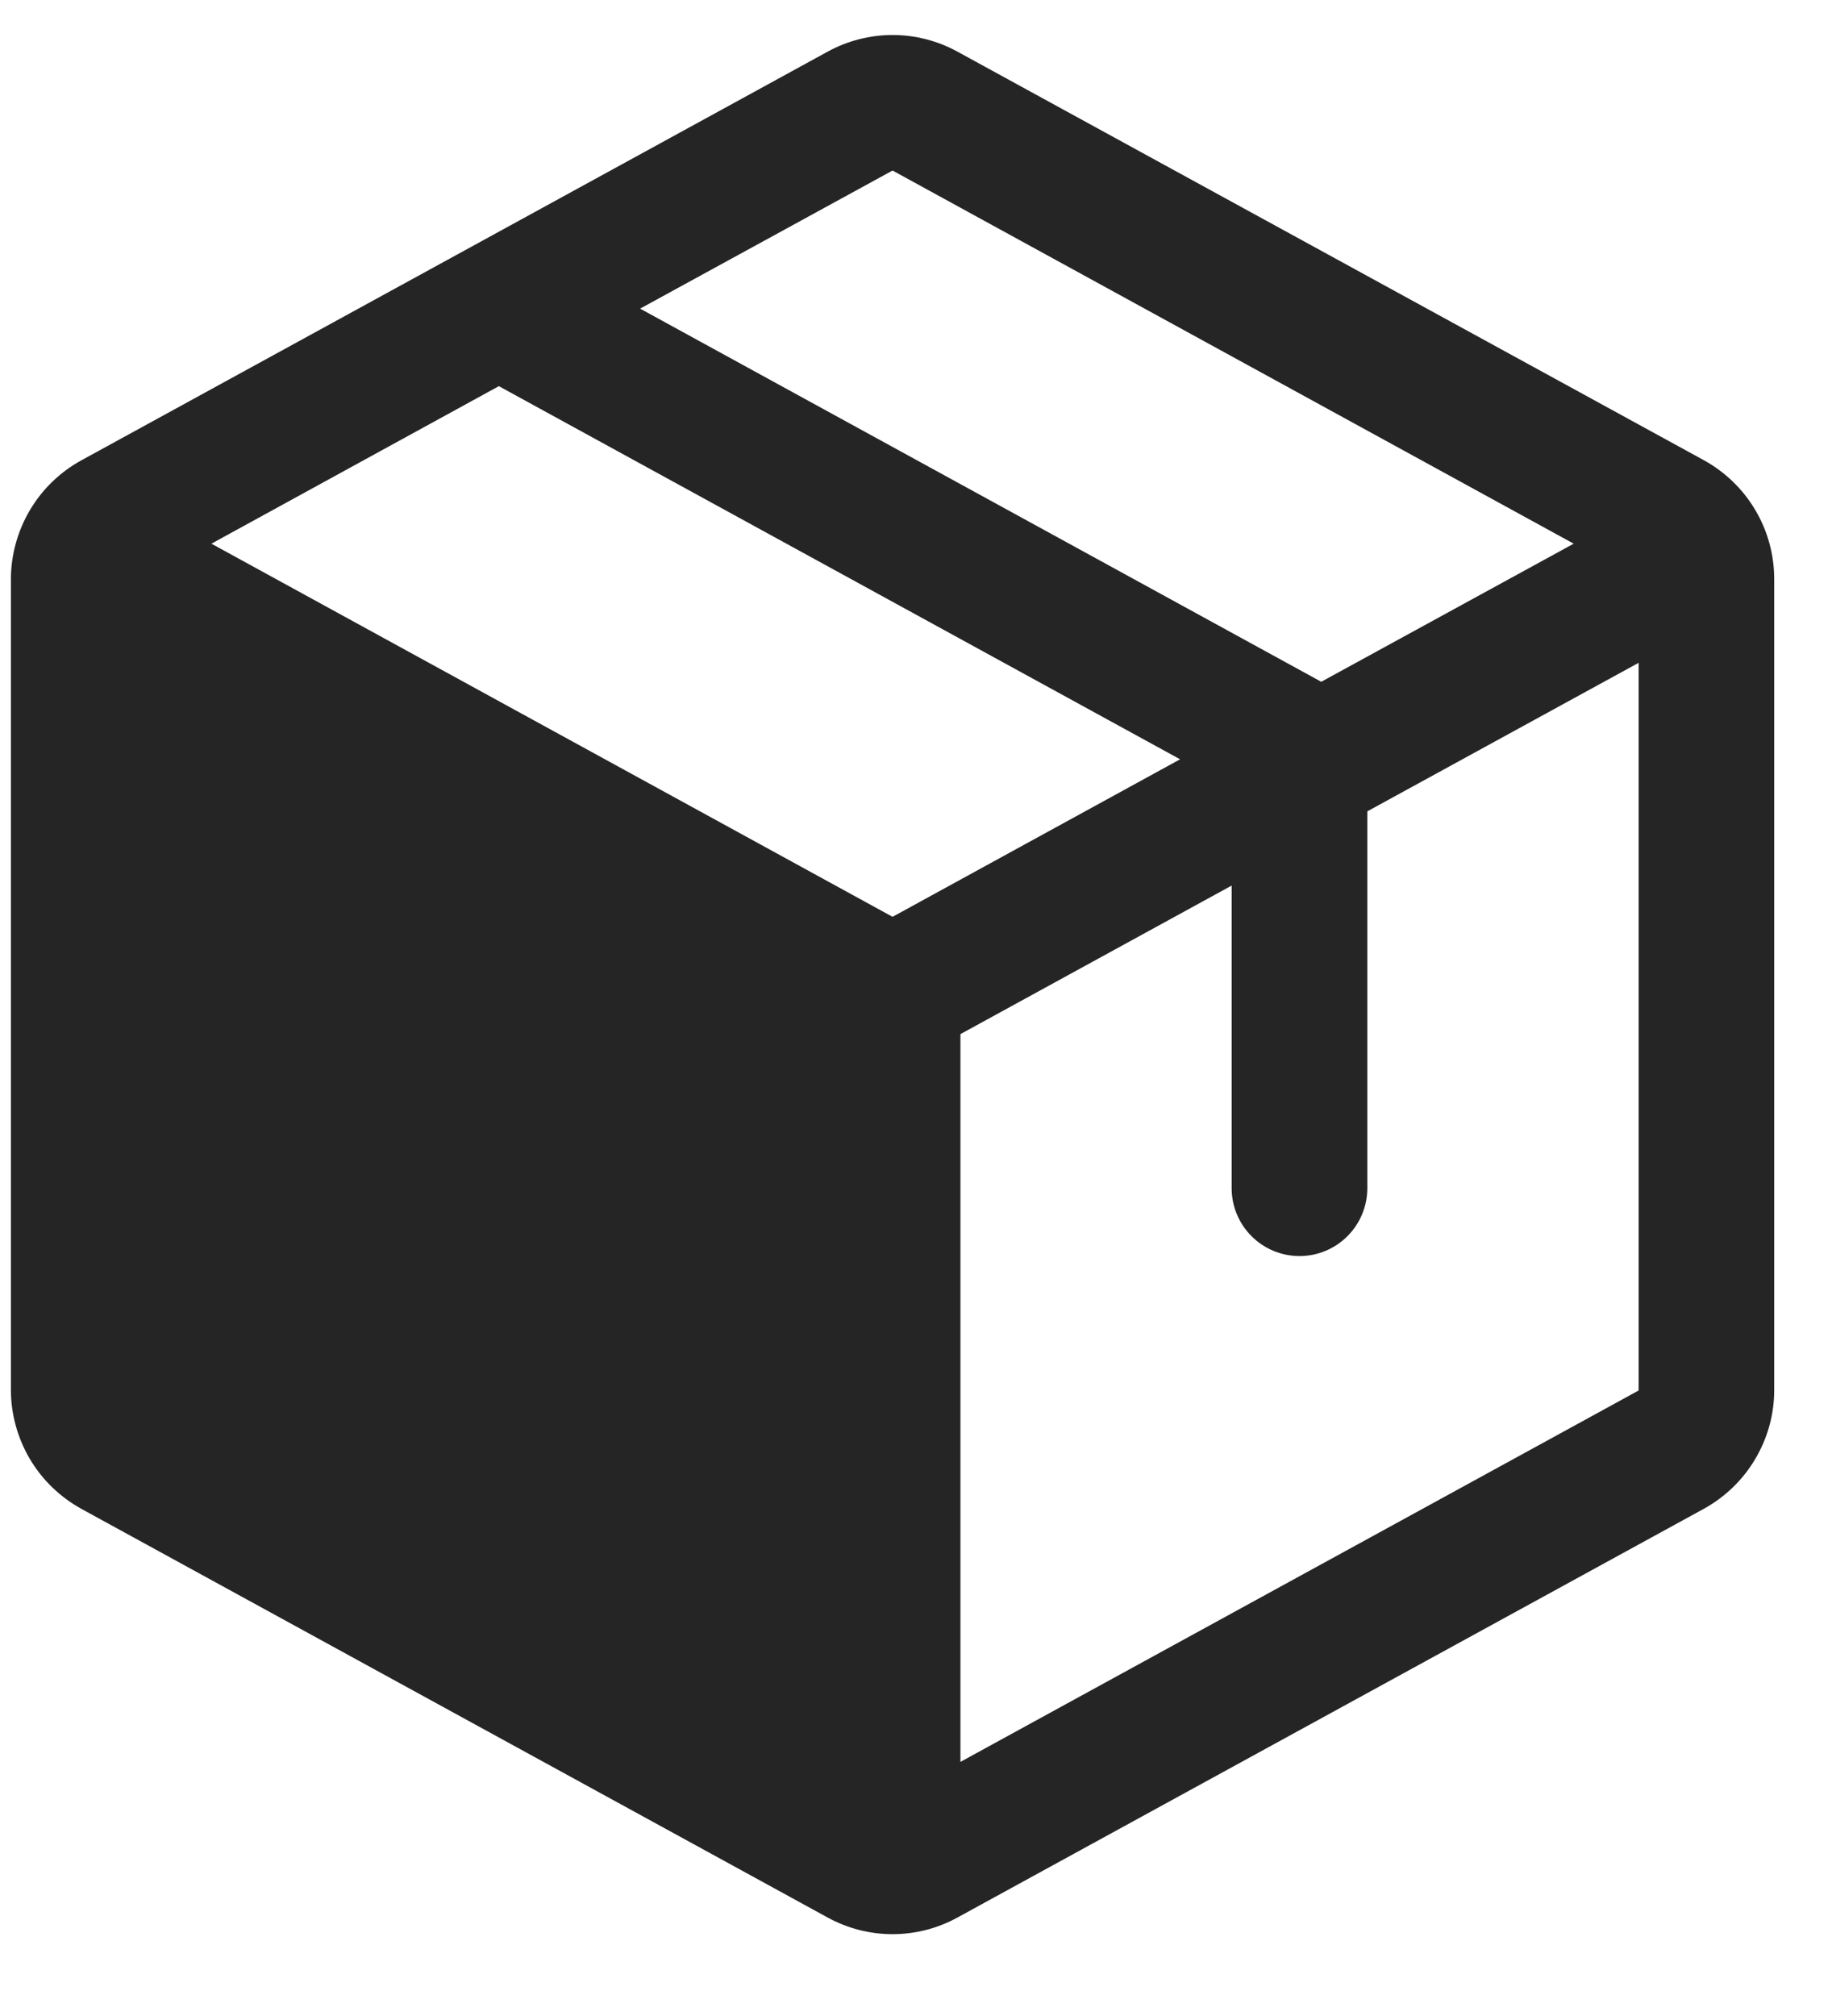
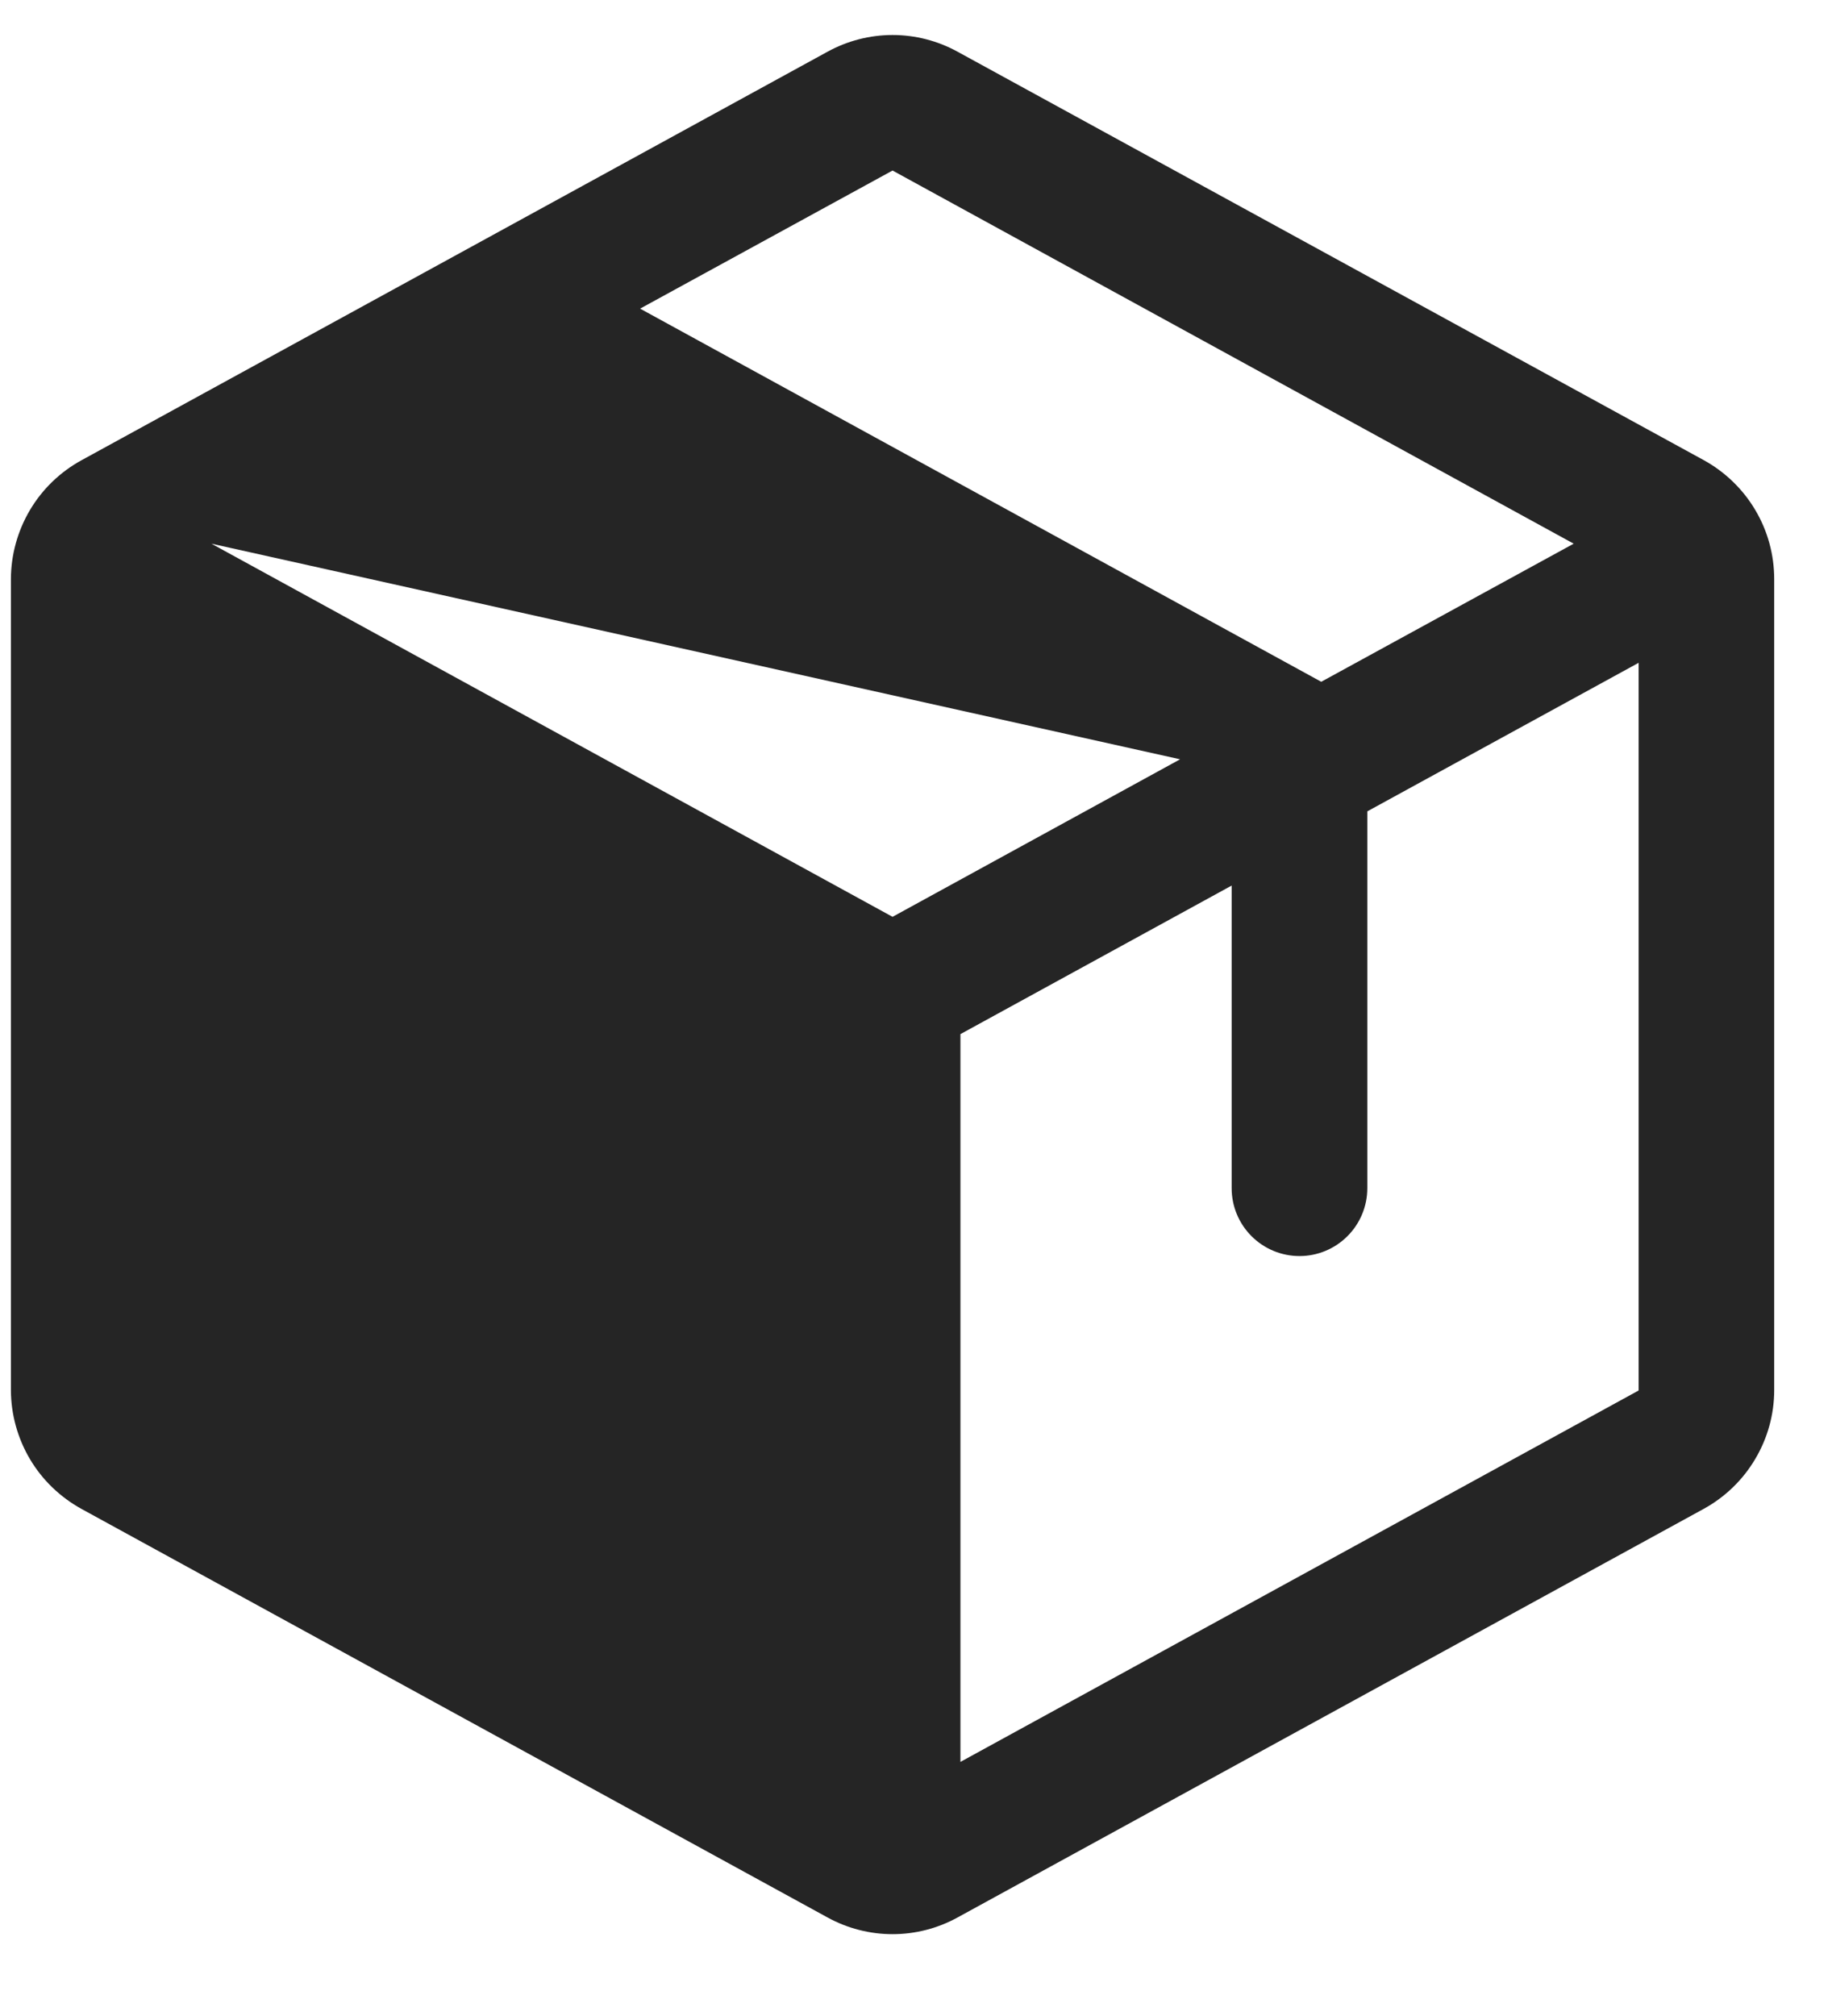
<svg xmlns="http://www.w3.org/2000/svg" width="20" height="22" viewBox="0 0 20 22" fill="none">
-   <path d="M18.599 5.021L10.455 0.565C10.237 0.445 9.993 0.382 9.744 0.382C9.496 0.382 9.251 0.445 9.033 0.565L0.889 5.023C0.657 5.15 0.462 5.338 0.327 5.566C0.192 5.794 0.12 6.054 0.119 6.319V15.17C0.12 15.435 0.192 15.695 0.327 15.923C0.462 16.151 0.657 16.338 0.889 16.466L9.033 20.924C9.251 21.044 9.496 21.107 9.744 21.107C9.993 21.107 10.237 21.044 10.455 20.924L18.599 16.466C18.832 16.338 19.026 16.151 19.161 15.923C19.297 15.695 19.369 15.435 19.369 15.17V6.32C19.369 6.054 19.298 5.793 19.162 5.565C19.027 5.337 18.832 5.149 18.599 5.021ZM9.744 1.861L17.18 5.933L14.424 7.44L6.988 3.368L9.744 1.861ZM9.744 10.005L2.308 5.933L5.446 4.214L12.883 8.286L9.744 10.005ZM17.889 15.174L10.485 19.227V11.285L13.446 9.664V12.966C13.446 13.163 13.524 13.351 13.663 13.49C13.802 13.629 13.99 13.707 14.187 13.707C14.383 13.707 14.571 13.629 14.71 13.49C14.849 13.351 14.927 13.163 14.927 12.966V8.854L17.889 7.233V15.17V15.174Z" fill="#252525" />
+   <path d="M18.599 5.021L10.455 0.565C10.237 0.445 9.993 0.382 9.744 0.382C9.496 0.382 9.251 0.445 9.033 0.565L0.889 5.023C0.657 5.15 0.462 5.338 0.327 5.566C0.192 5.794 0.12 6.054 0.119 6.319V15.17C0.12 15.435 0.192 15.695 0.327 15.923C0.462 16.151 0.657 16.338 0.889 16.466L9.033 20.924C9.251 21.044 9.496 21.107 9.744 21.107C9.993 21.107 10.237 21.044 10.455 20.924L18.599 16.466C18.832 16.338 19.026 16.151 19.161 15.923C19.297 15.695 19.369 15.435 19.369 15.17V6.32C19.369 6.054 19.298 5.793 19.162 5.565C19.027 5.337 18.832 5.149 18.599 5.021ZM9.744 1.861L17.18 5.933L14.424 7.44L6.988 3.368L9.744 1.861ZM9.744 10.005L2.308 5.933L12.883 8.286L9.744 10.005ZM17.889 15.174L10.485 19.227V11.285L13.446 9.664V12.966C13.446 13.163 13.524 13.351 13.663 13.49C13.802 13.629 13.99 13.707 14.187 13.707C14.383 13.707 14.571 13.629 14.71 13.49C14.849 13.351 14.927 13.163 14.927 12.966V8.854L17.889 7.233V15.17V15.174Z" fill="#252525" />
</svg>